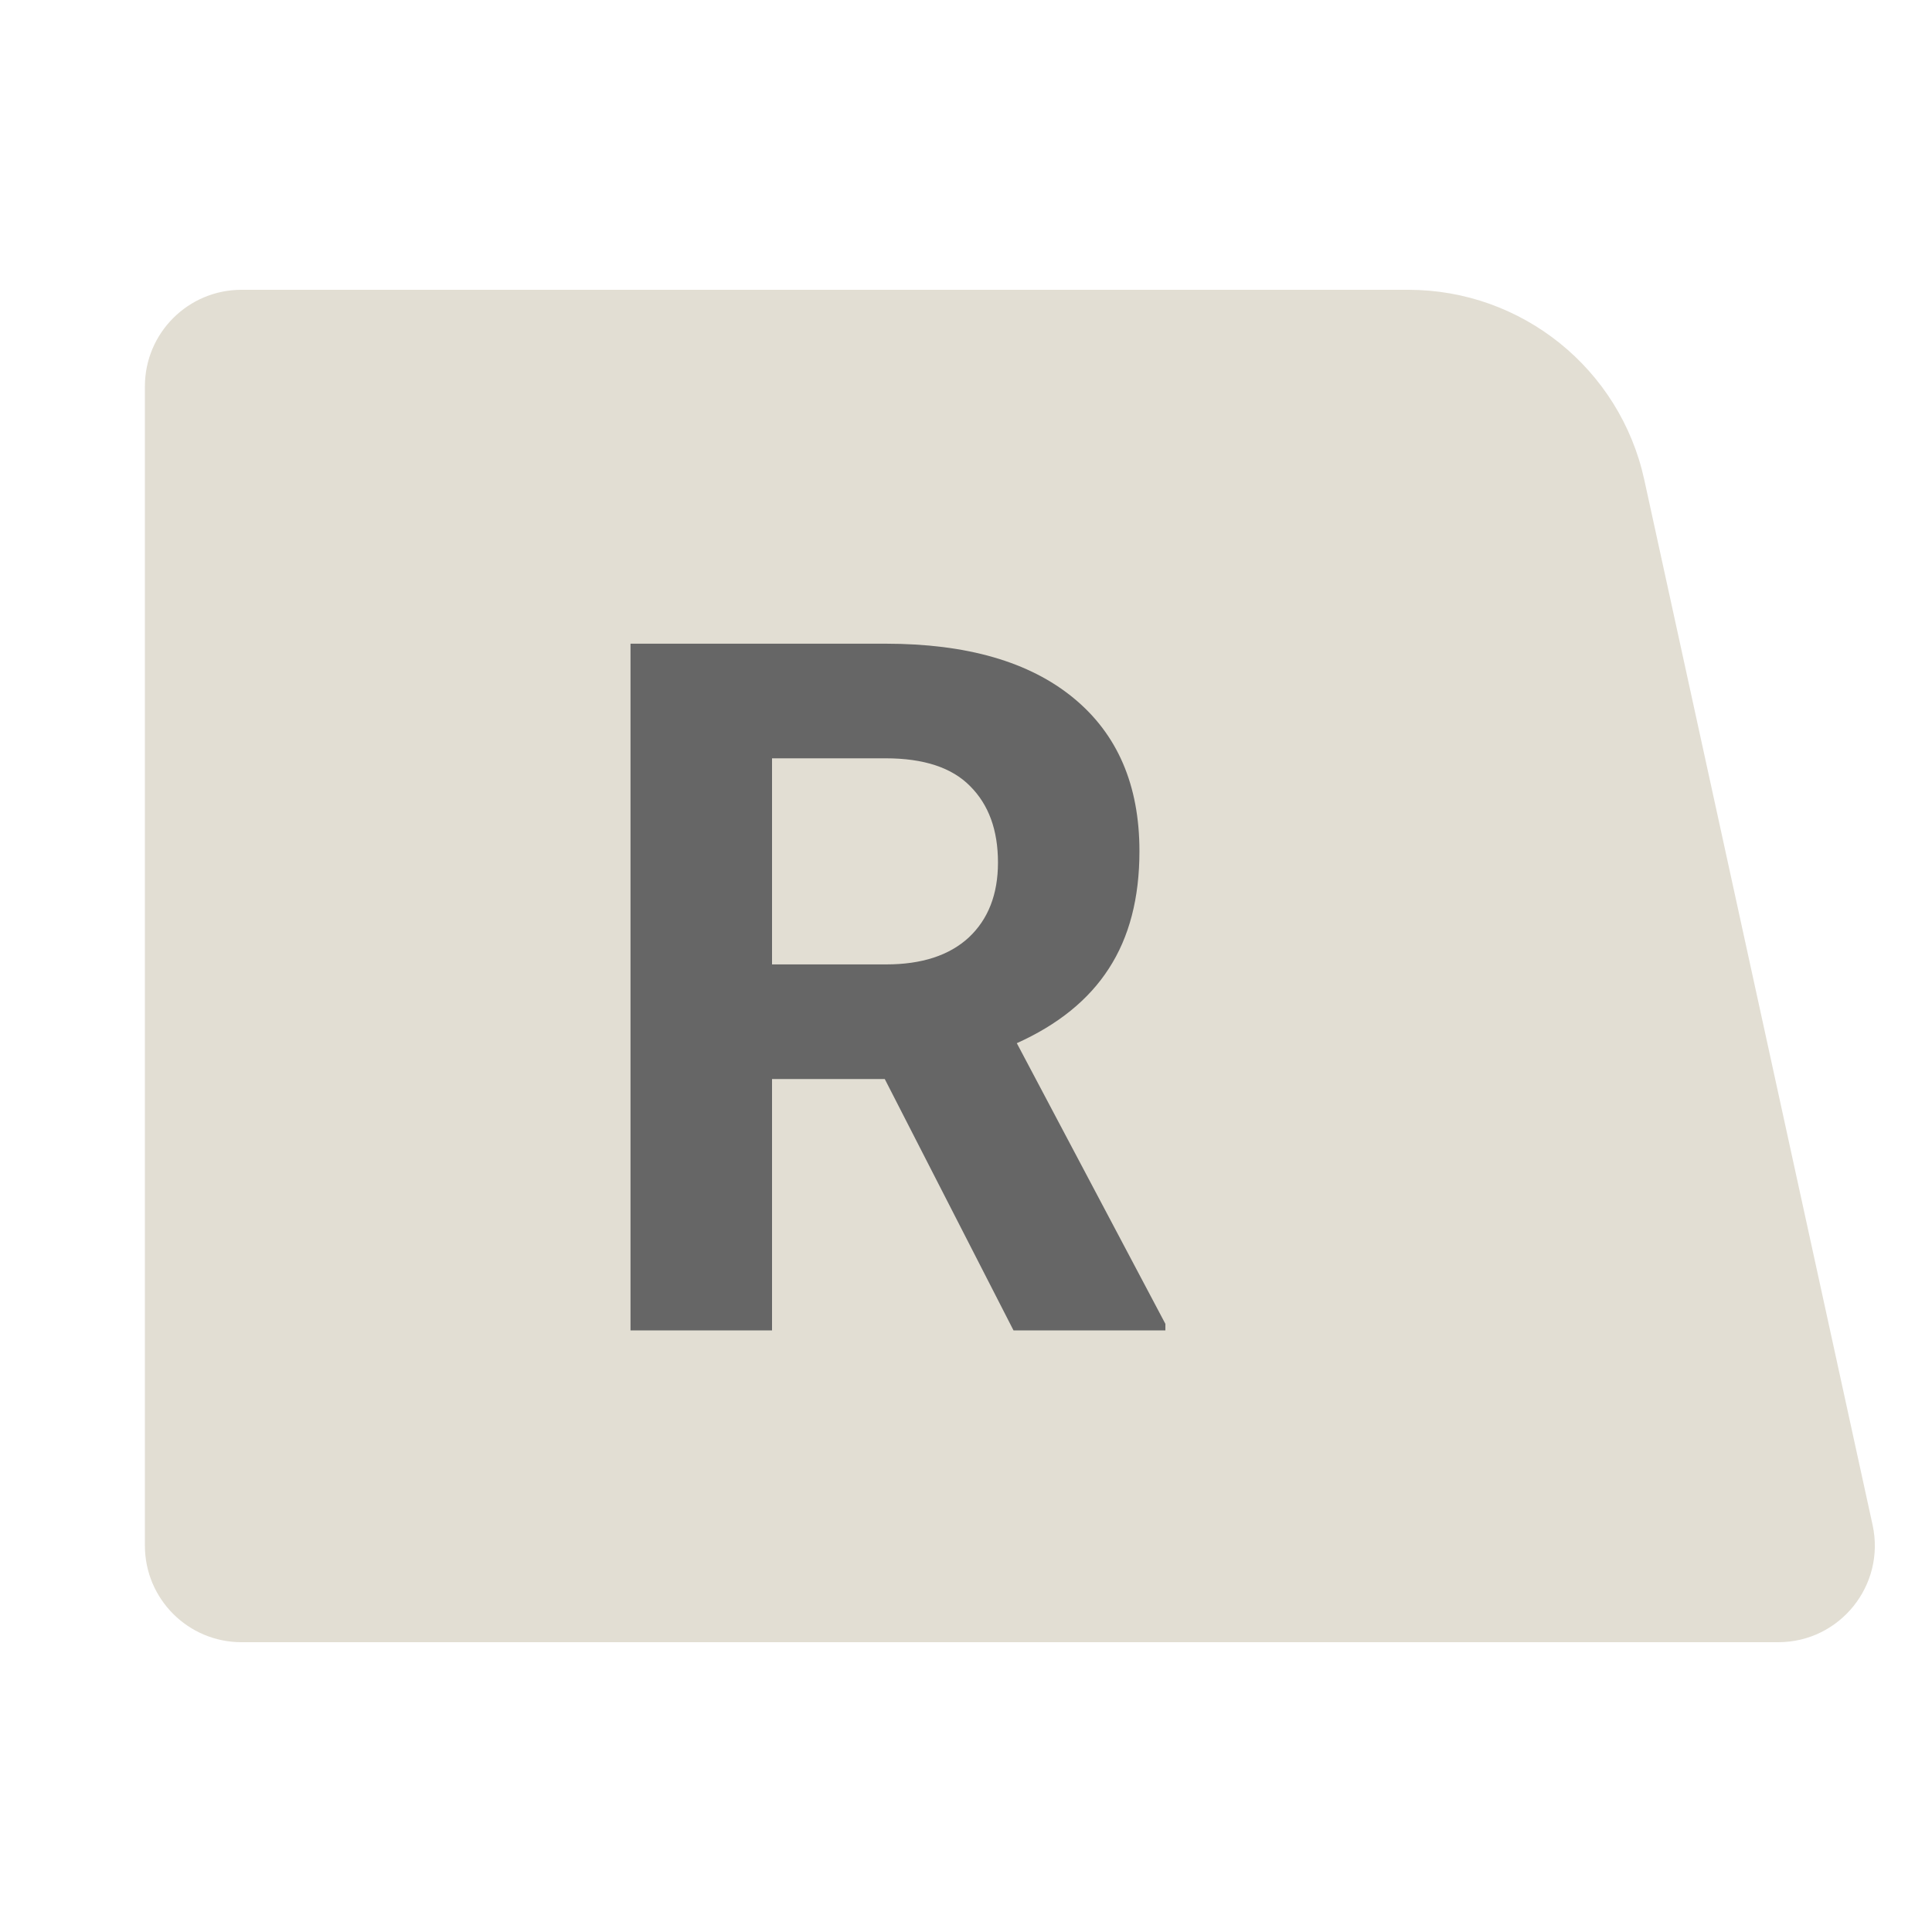
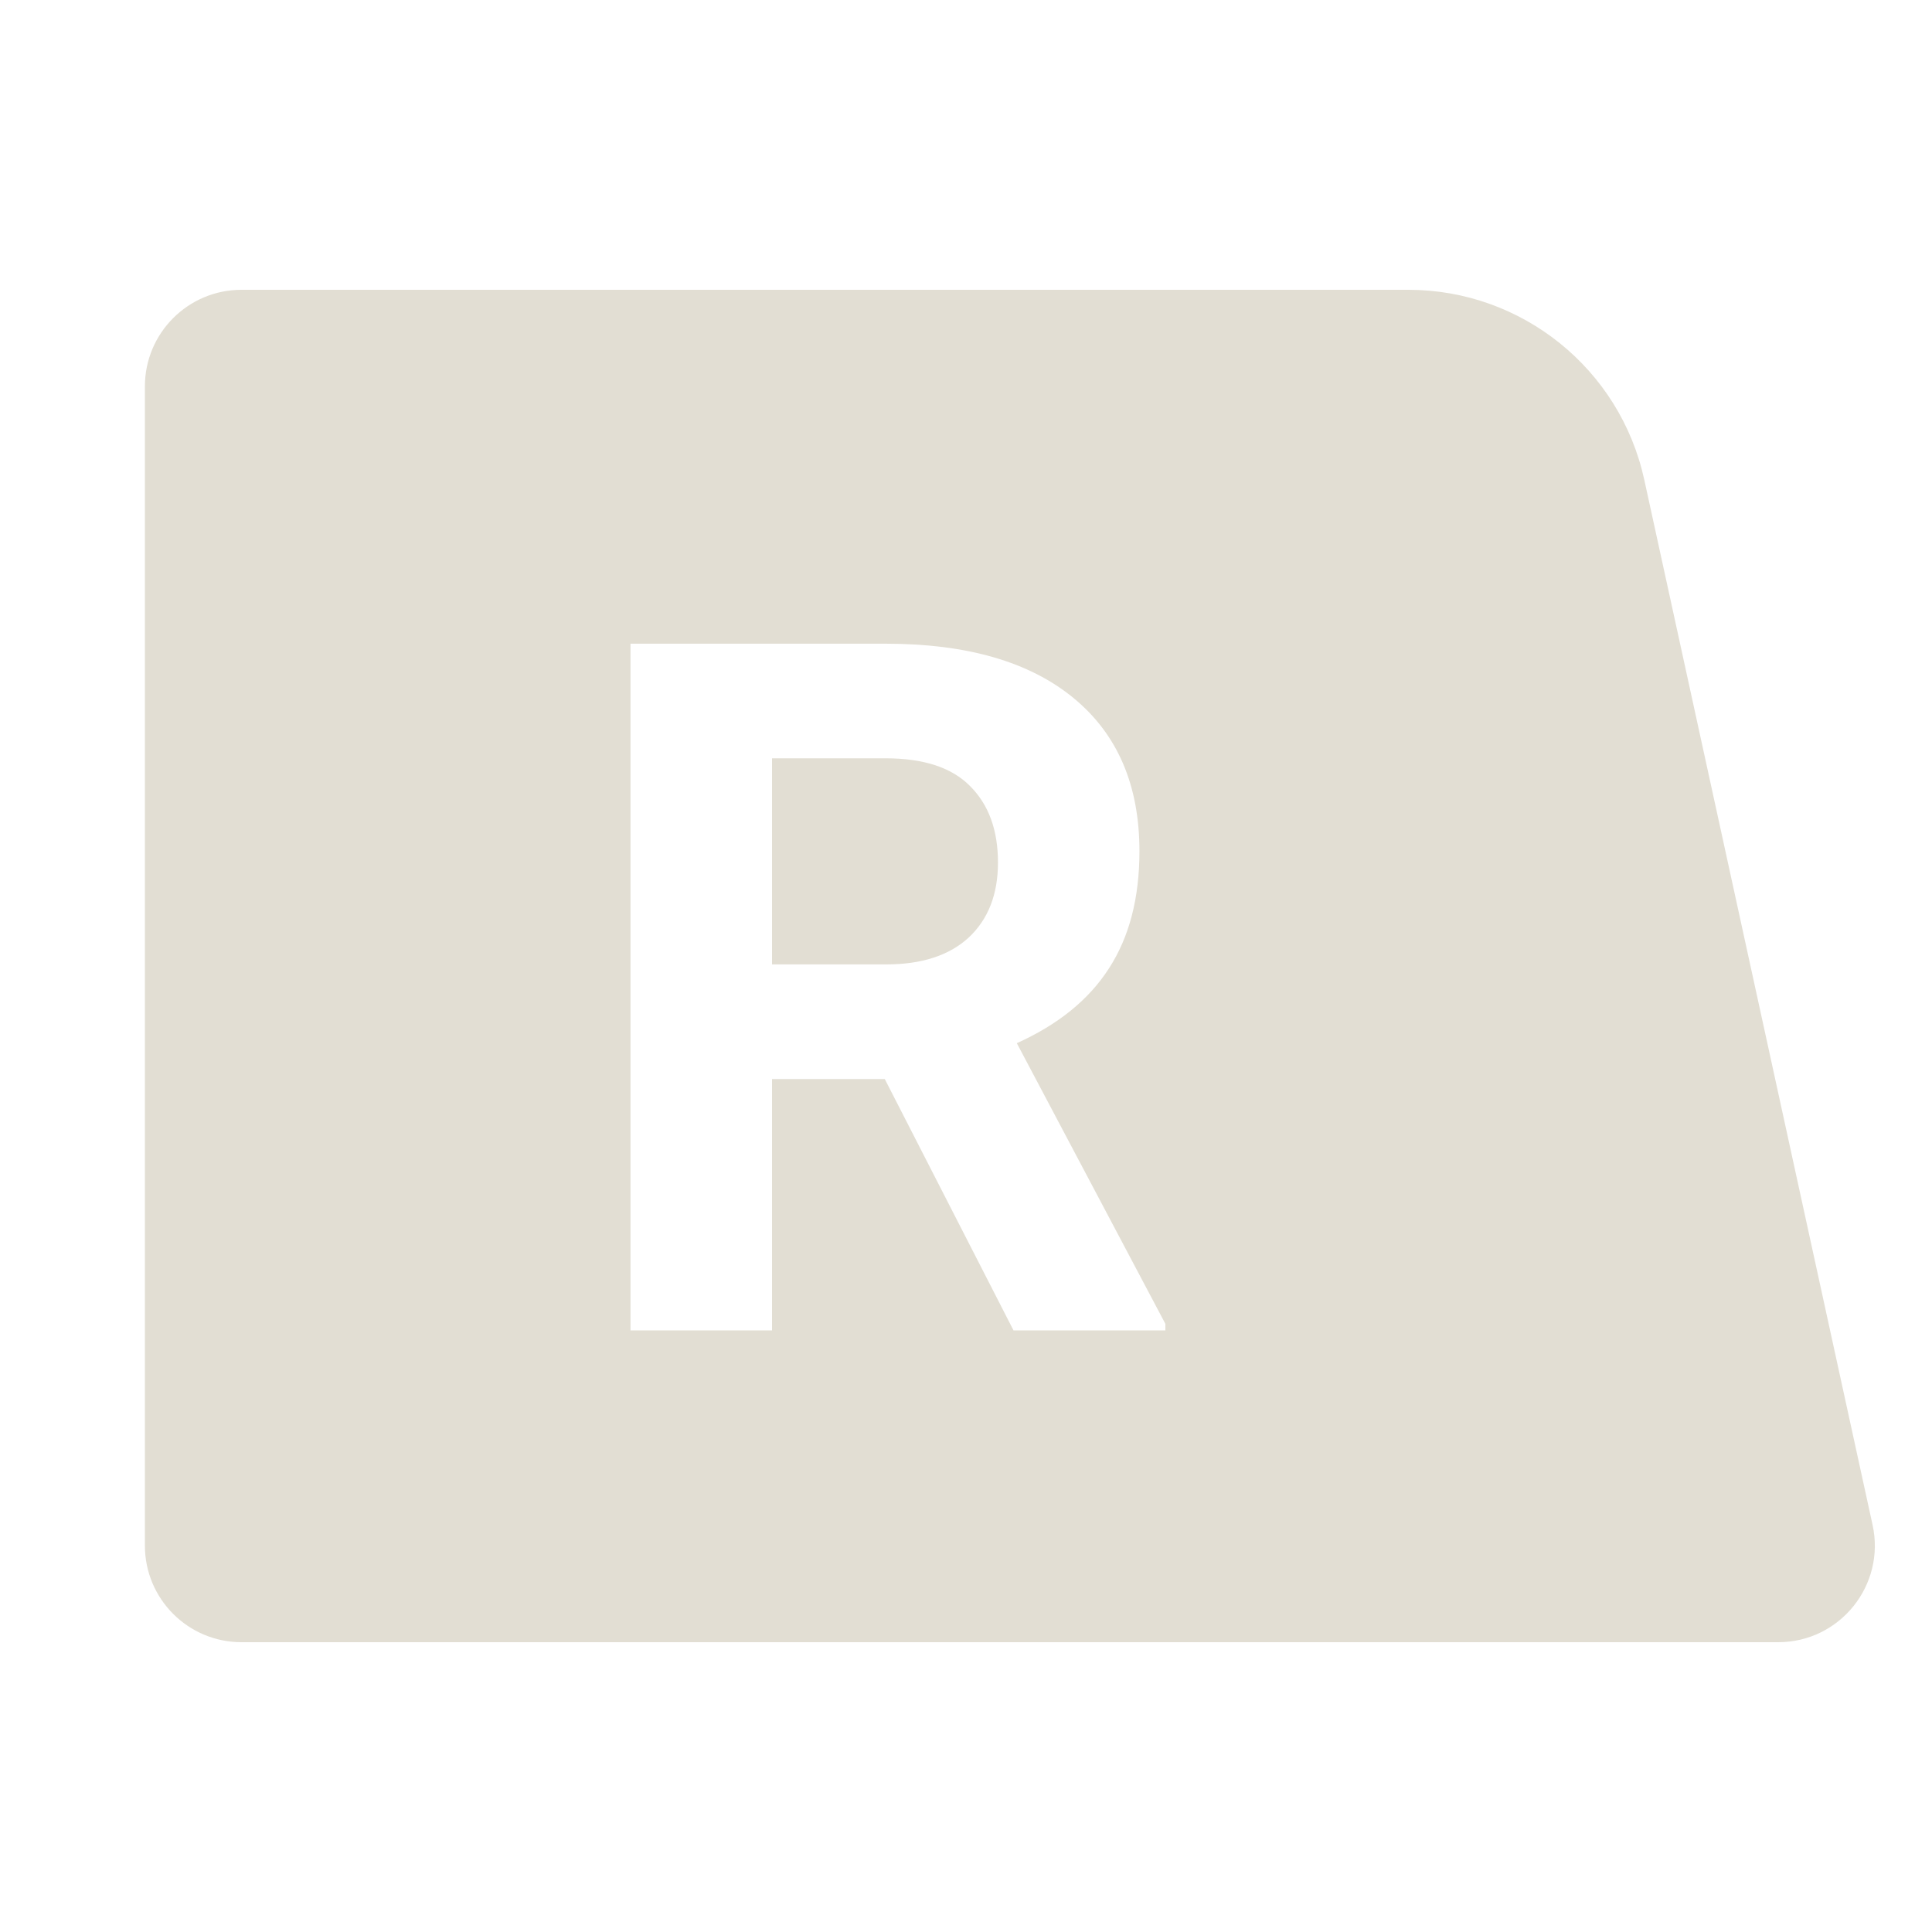
<svg xmlns="http://www.w3.org/2000/svg" width="40" height="40" viewBox="0 0 40 40" fill="none">
-   <rect x="7" y="12" width="25" height="17" fill="black" fill-opacity="0.6" />
  <path fill-rule="evenodd" clip-rule="evenodd" d="M29.158 6C31.509 6 33.542 7.637 34.043 9.933L38.77 31.573C39.042 32.82 38.093 34 36.816 34H5C3.895 34 3 33.105 3 32V8C3 6.895 3.895 6 5 6H29.158ZM15.984 22.34H18.318L20.984 27.545H24.128V27.409L21.052 21.598C21.905 21.214 22.54 20.7 22.956 20.055C23.38 19.404 23.591 18.594 23.591 17.623C23.591 16.256 23.136 15.198 22.224 14.45C21.313 13.701 20.017 13.327 18.337 13.327H13.054V27.545H15.984V22.34ZM18.347 19.967H15.984V15.7H18.337C19.125 15.7 19.708 15.892 20.085 16.276C20.47 16.66 20.662 17.187 20.662 17.858C20.662 18.515 20.46 19.033 20.056 19.411C19.652 19.782 19.083 19.967 18.347 19.967Z" fill="#E2DED3" />
</svg>